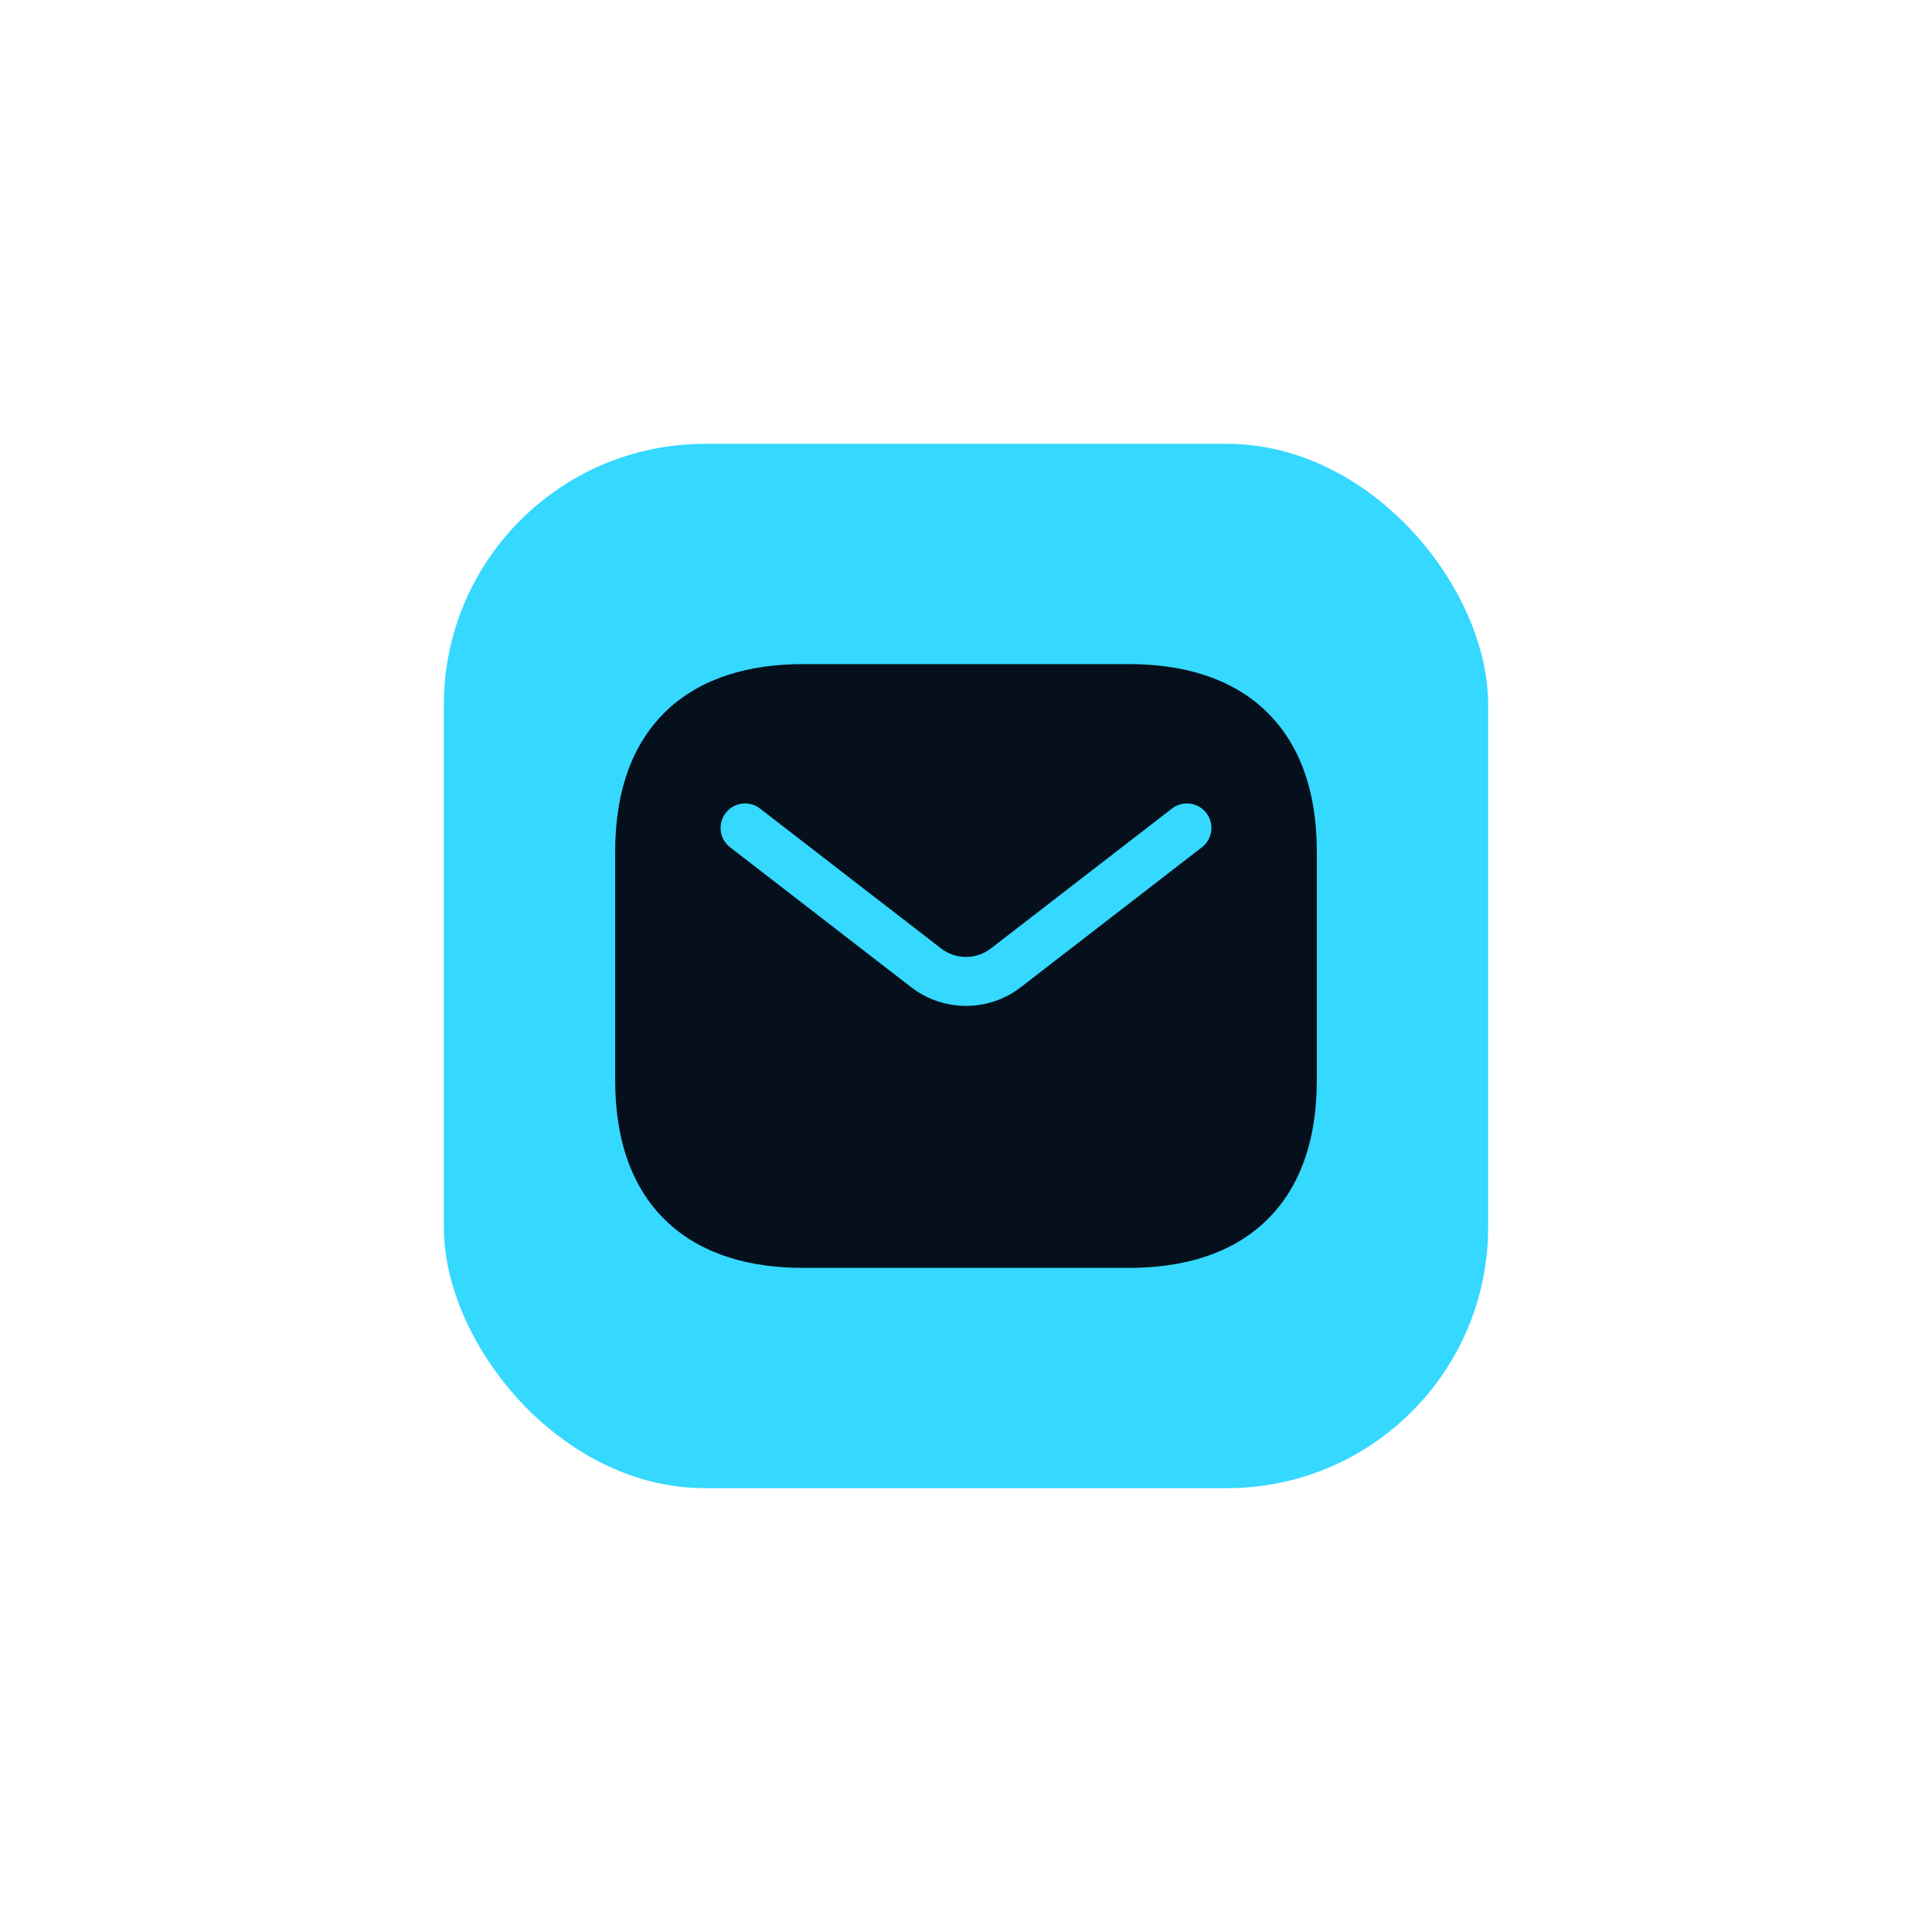
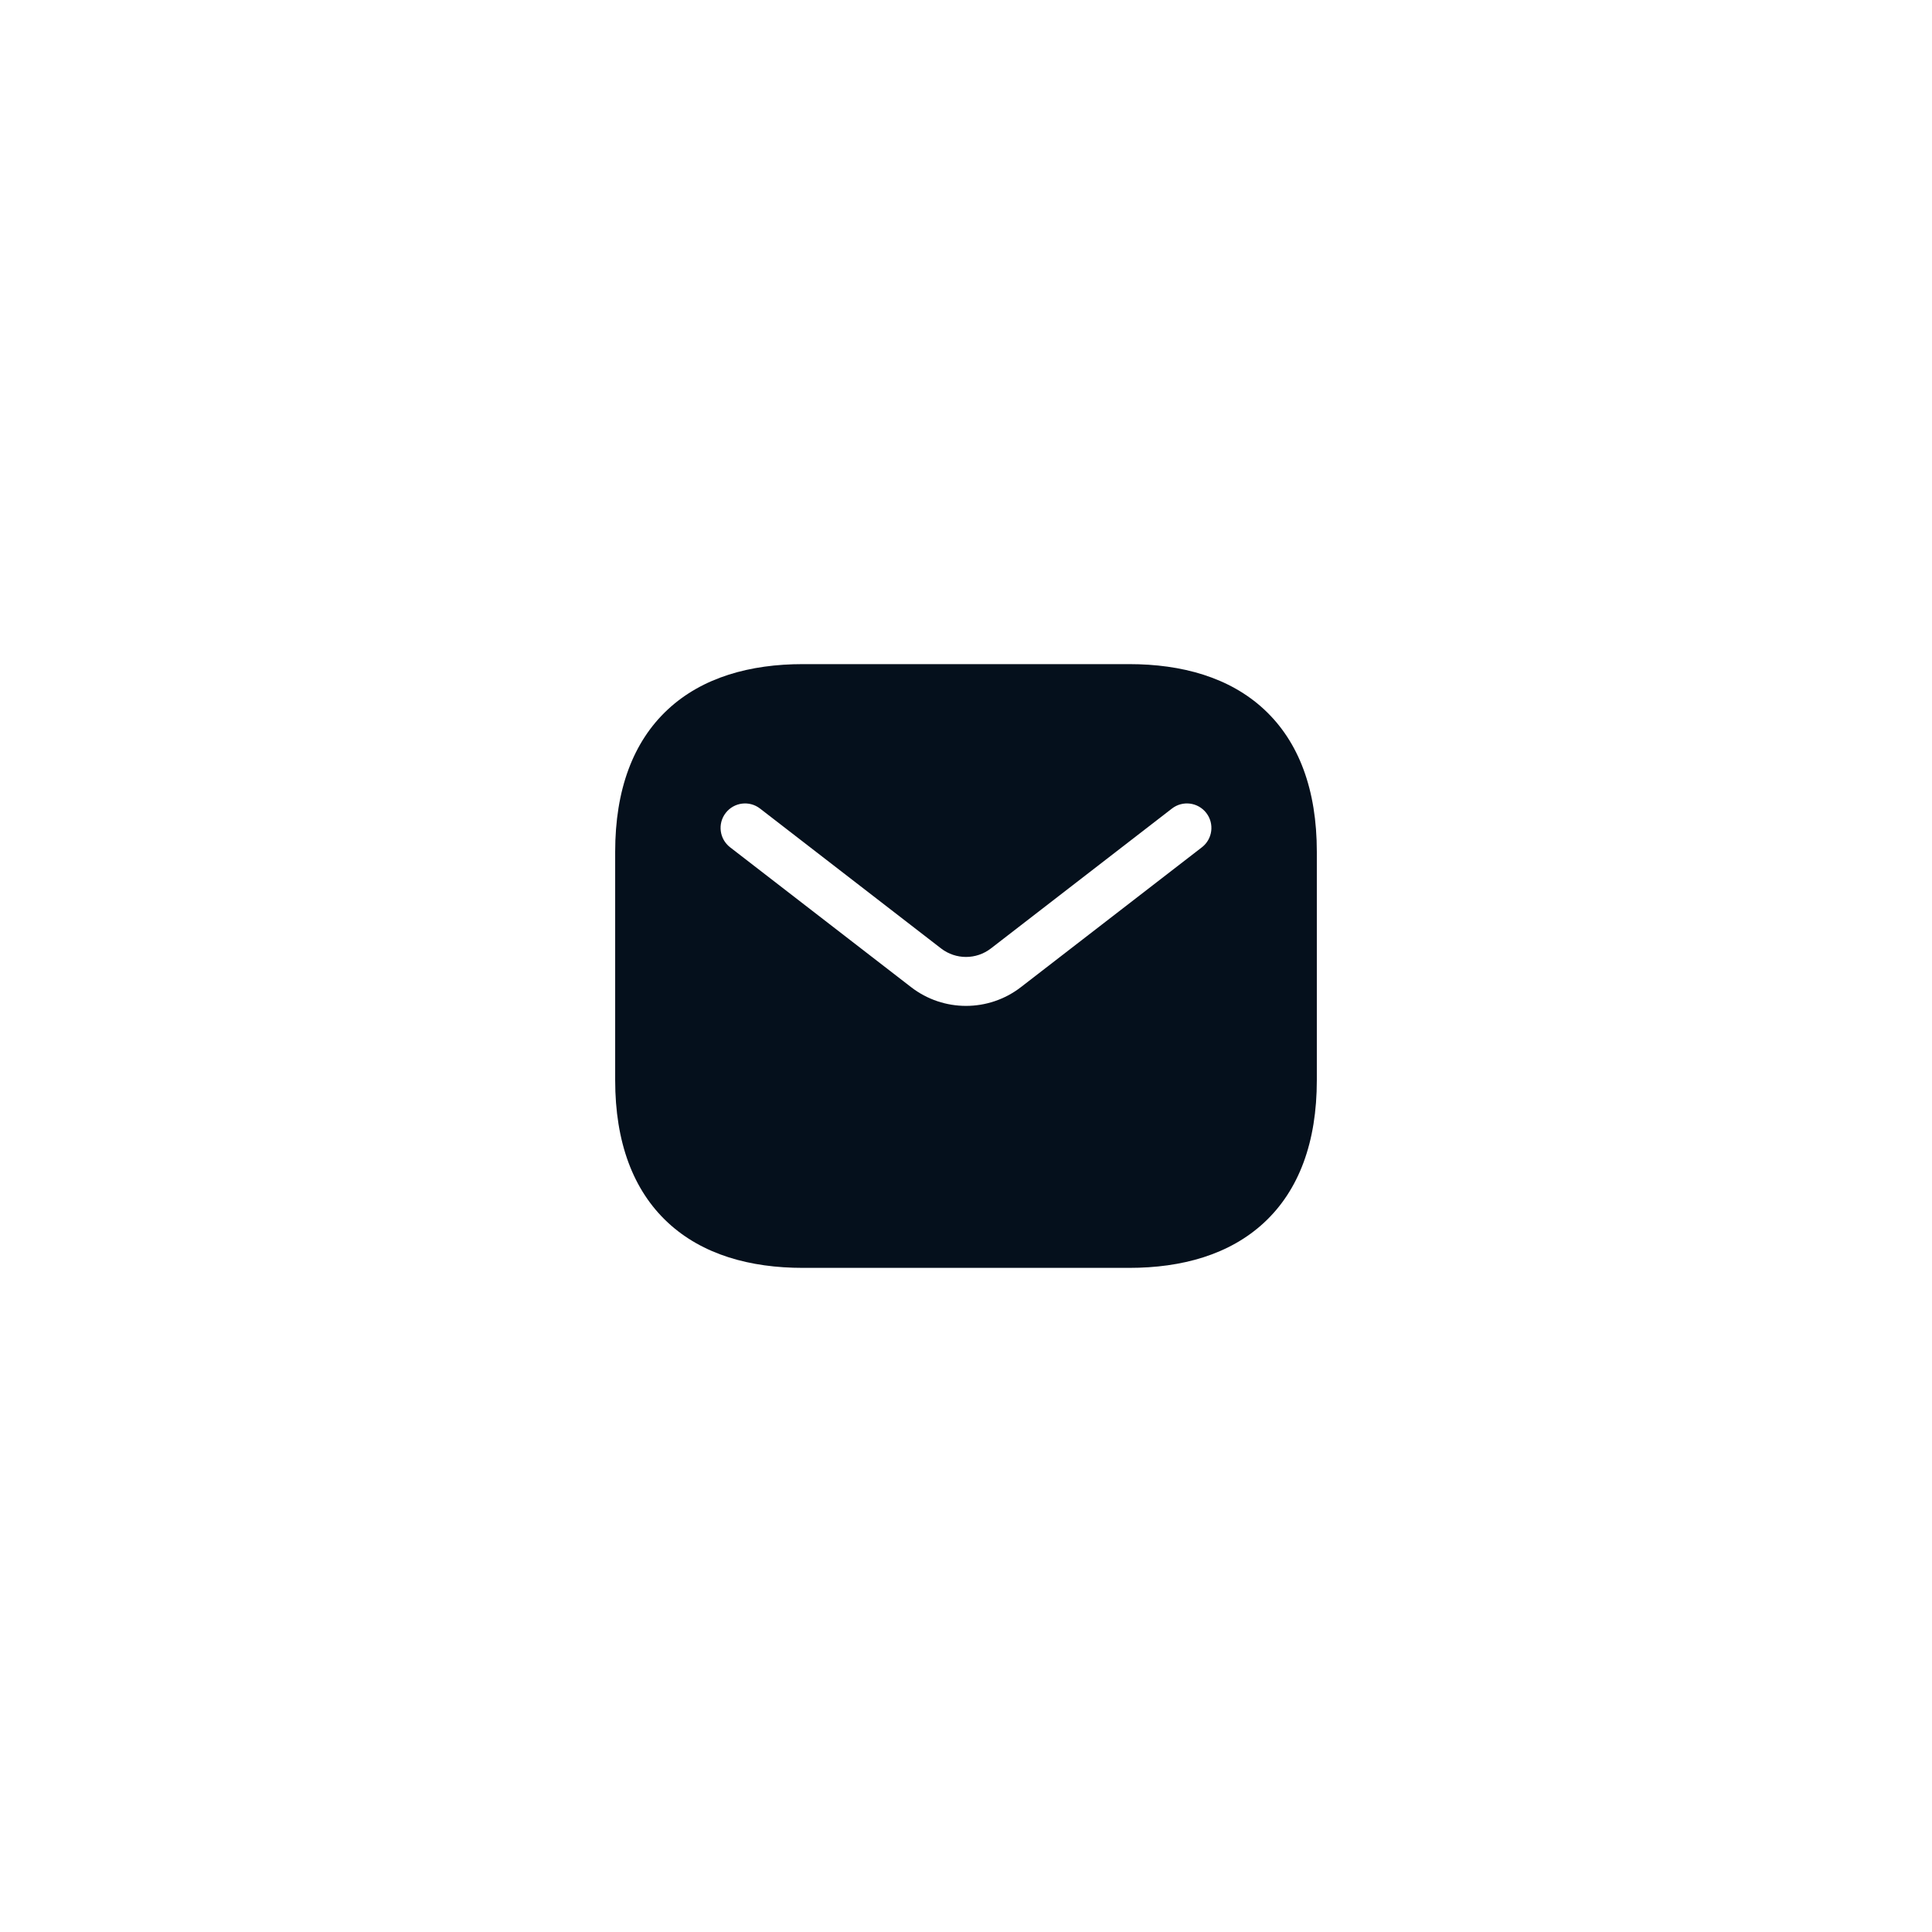
<svg xmlns="http://www.w3.org/2000/svg" width="148" height="148" viewBox="0 0 148 148" fill="none">
  <g filter="url(#filter0_d_218_1977)">
-     <rect x="34" y="34" width="80" height="80" rx="20" fill="#35D8FF" />
    <path fill-rule="evenodd" clip-rule="evenodd" d="M61.5 50.875C57.463 50.875 53.812 51.884 51.162 54.345C48.487 56.829 47.125 60.518 47.125 65.25V82.75C47.125 87.483 48.487 91.171 51.162 93.655C53.812 96.116 57.463 97.125 61.5 97.125H86.5C90.537 97.125 94.189 96.116 96.838 93.655C99.513 91.171 100.875 87.483 100.875 82.75V65.25C100.875 60.518 99.513 56.829 96.838 54.345C94.189 51.884 90.537 50.875 86.5 50.875H61.5ZM92.071 64.906C92.891 64.273 93.041 63.095 92.408 62.276C91.775 61.456 90.598 61.305 89.778 61.938L75.91 72.654C74.785 73.524 73.215 73.524 72.089 72.654L58.221 61.938C57.402 61.305 56.225 61.456 55.591 62.276C54.958 63.095 55.109 64.273 55.929 64.906L69.796 75.621C72.272 77.534 75.728 77.534 78.204 75.621L92.071 64.906Z" fill="#05101C" />
  </g>
  <defs>
    <filter id="filter0_d_218_1977" x="0" y="0" width="148" height="148" filterUnits="userSpaceOnUse" color-interpolation-filters="sRGB">
      <feFlood flood-opacity="0" result="BackgroundImageFix" />
      <feColorMatrix in="SourceAlpha" type="matrix" values="0 0 0 0 0 0 0 0 0 0 0 0 0 0 0 0 0 0 127 0" result="hardAlpha" />
      <feOffset />
      <feGaussianBlur stdDeviation="17" />
      <feComposite in2="hardAlpha" operator="out" />
      <feColorMatrix type="matrix" values="0 0 0 0 0.287 0 0 0 0 0.46 0 0 0 0 1 0 0 0 1 0" />
      <feBlend mode="normal" in2="BackgroundImageFix" result="effect1_dropShadow_218_1977" />
      <feBlend mode="normal" in="SourceGraphic" in2="effect1_dropShadow_218_1977" result="shape" />
    </filter>
  </defs>
</svg>